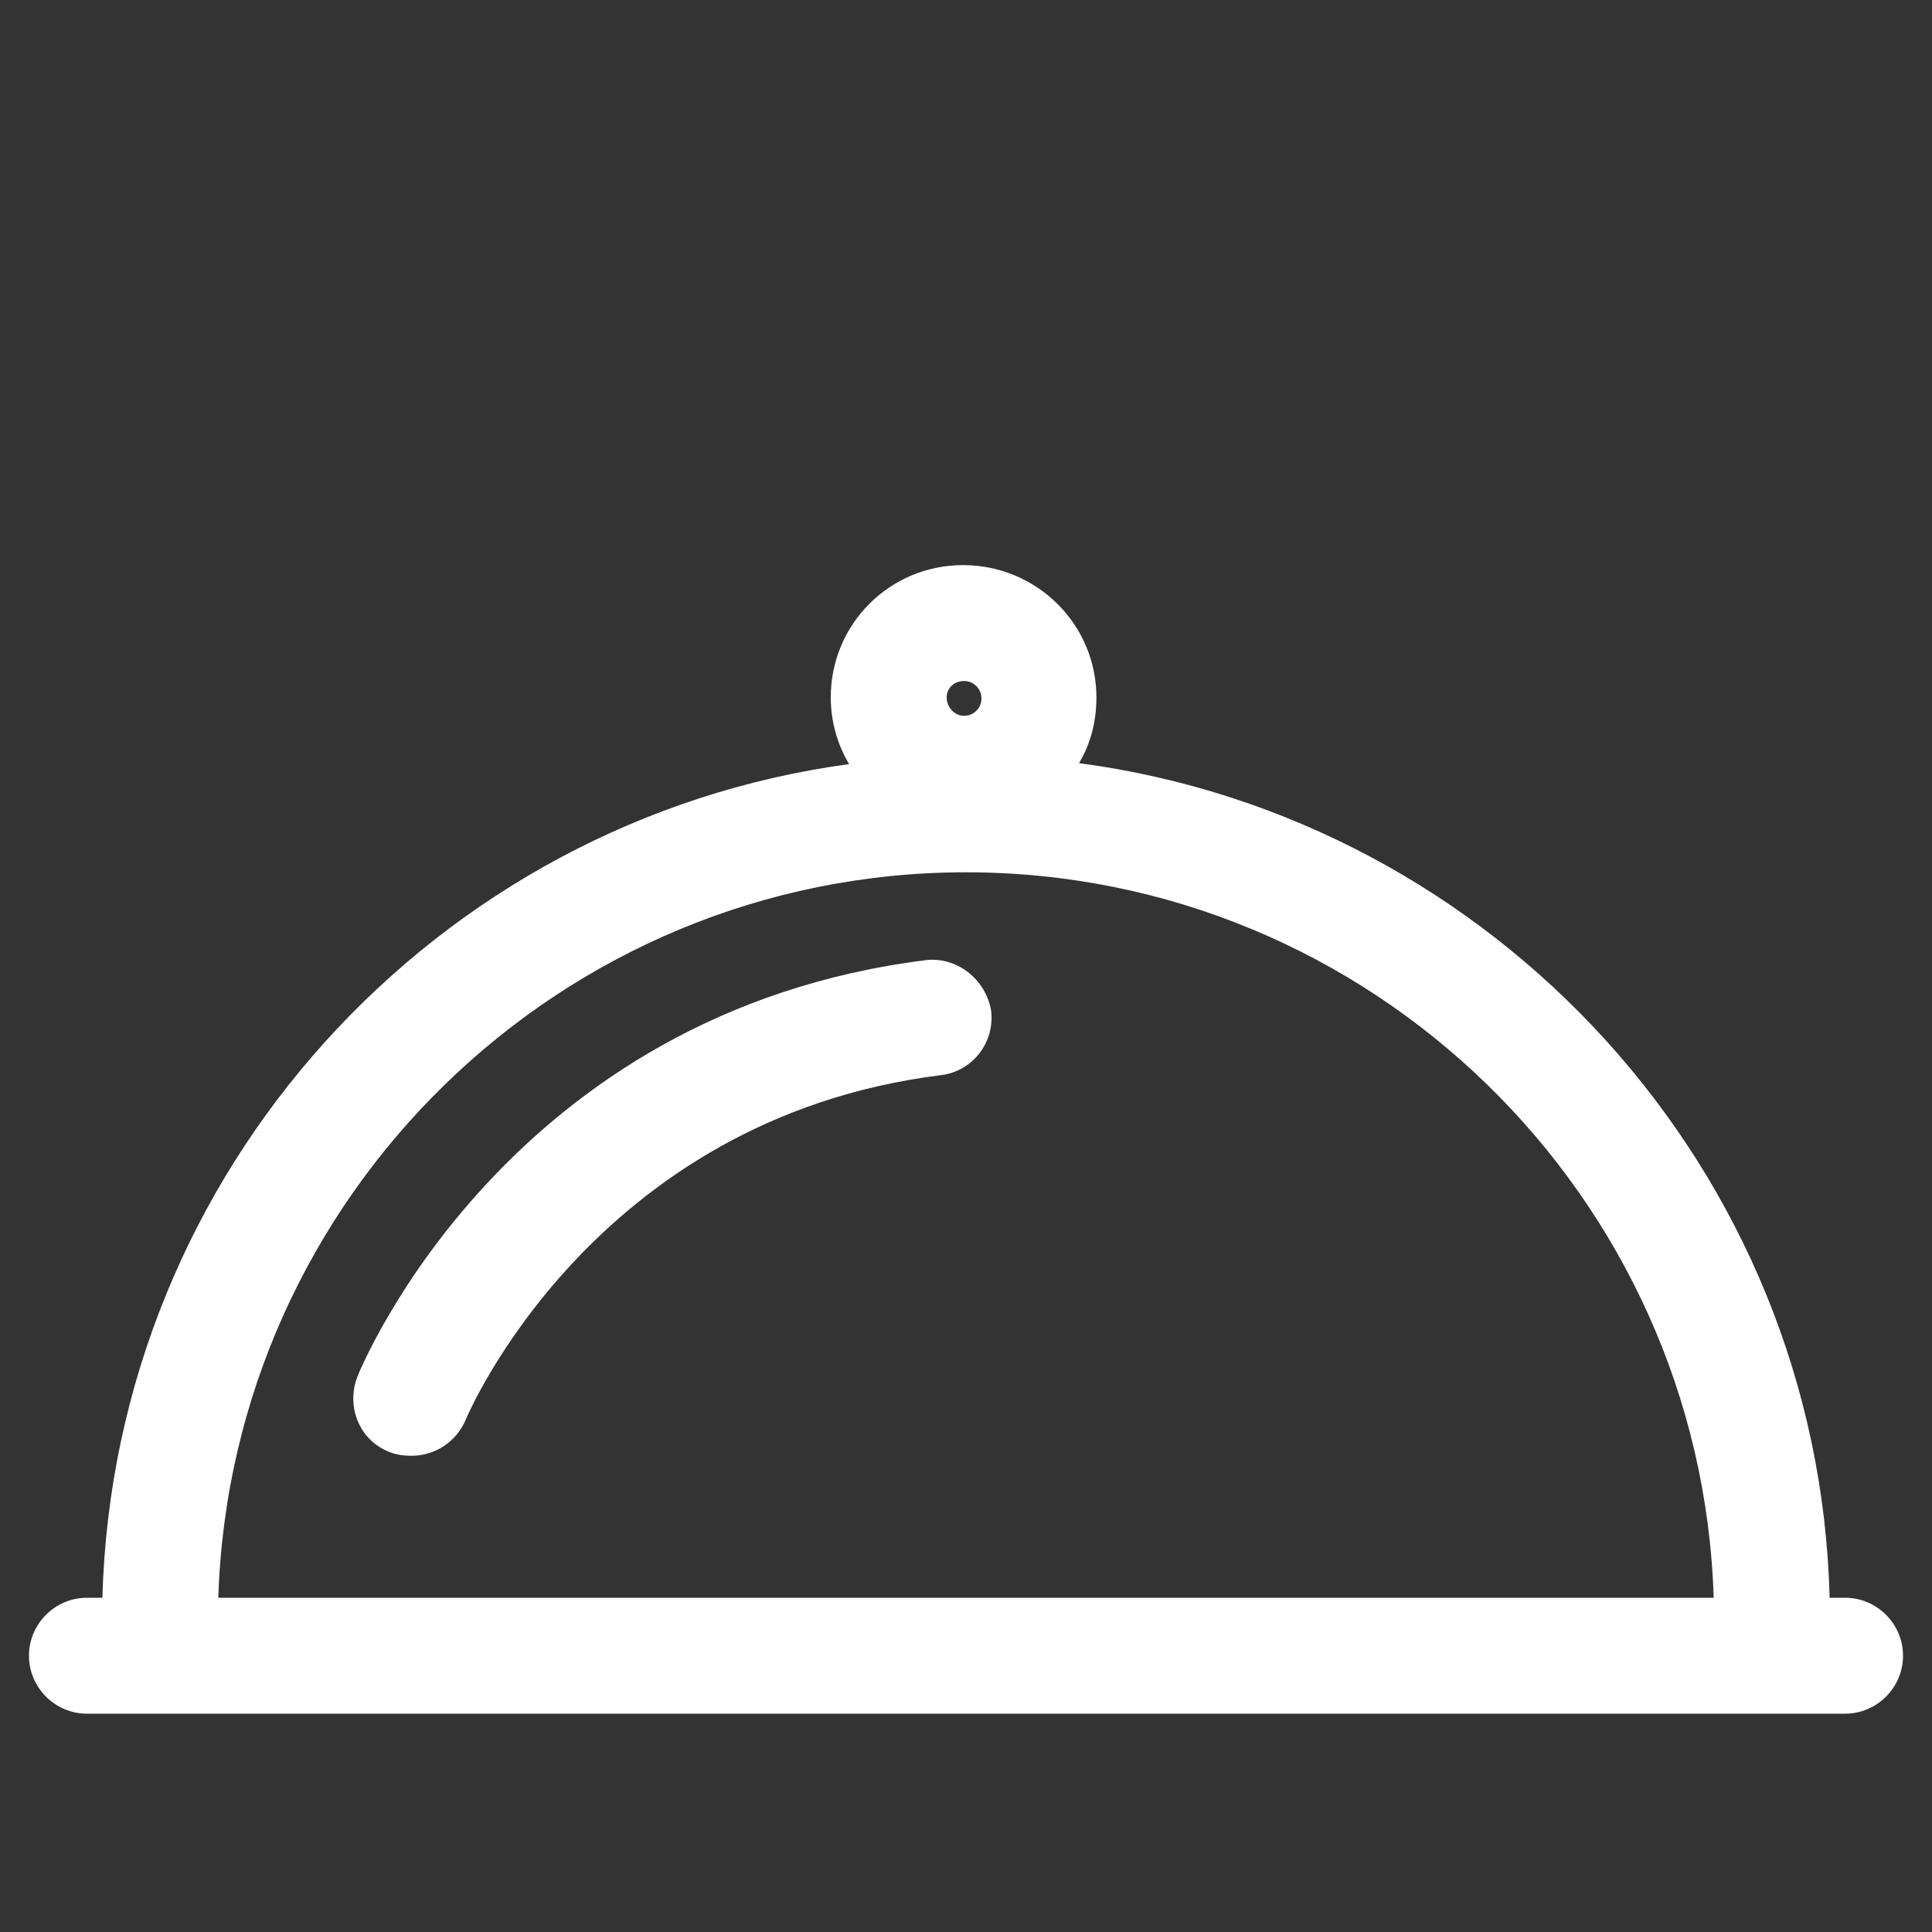
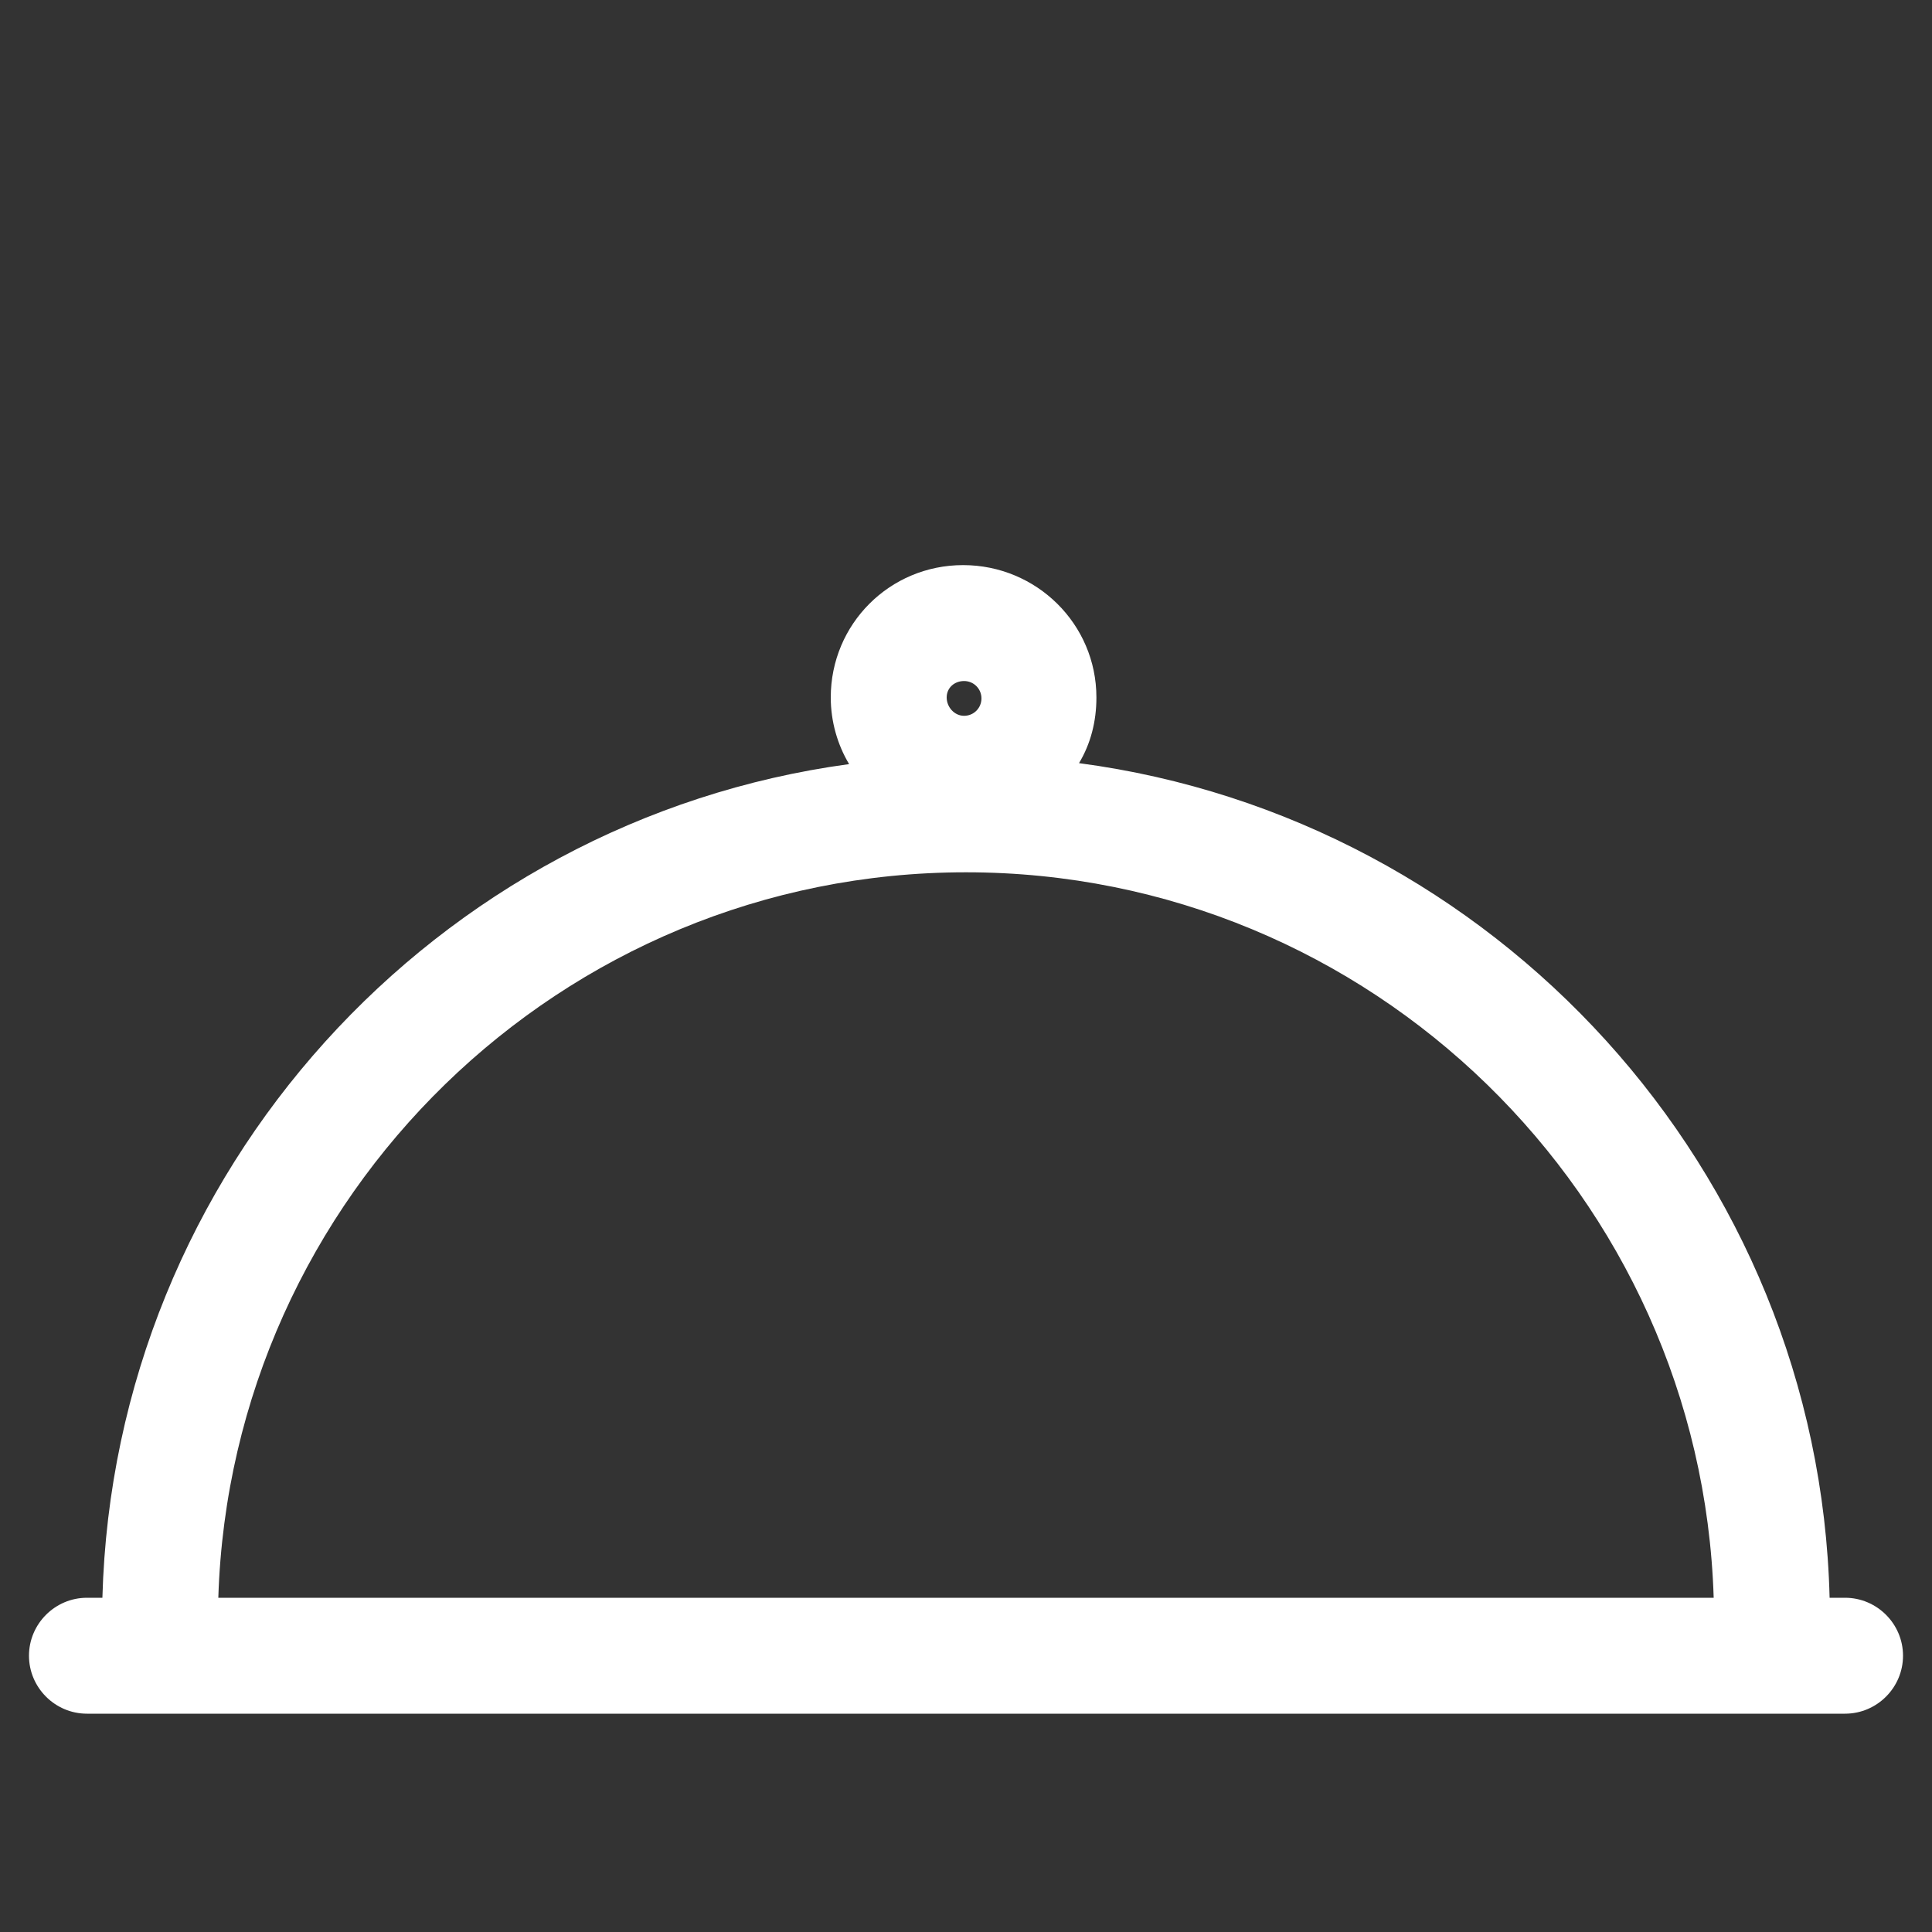
<svg xmlns="http://www.w3.org/2000/svg" version="1.1" id="Laag_1" x="0px" y="0px" viewBox="0 0 200 200" style="enable-background:new 0 0 200 200;" xml:space="preserve">
  <rect x="0" y="0" width="200" height="200" fill="#333333" stroke="none" />
  <style type="text/css">
	.st0{fill:none;stroke:#1D1D1B;stroke-width:12;stroke-linecap:round;stroke-linejoin:round;stroke-miterlimit:10;}
	.st1{fill:none;stroke:#231F20;stroke-width:12;stroke-linecap:round;stroke-linejoin:round;stroke-miterlimit:10;}
	.st2{fill:#1D1D1B;}
	.st3{fill:#660099;}
	.st4{fill:none;stroke:#000000;stroke-width:12;stroke-linecap:round;stroke-linejoin:round;stroke-miterlimit:10;}
	.st5{fill:#FFFFFF;}
</style>
  <path class="st5" d="M191,165.4h-1.6c-1.1-44.3-34.7-80.7-77.7-86.4c1.2-2,1.8-4.3,1.8-6.8c0-7.6-6.2-13.7-13.8-13.7  S86,64.6,86,72.2c0,2.5,0.7,4.9,1.9,6.9c-42.8,5.8-76.1,42.1-77.3,86.3H9c-3.3,0-6,2.7-6,6s2.7,6,6,6h182c3.3,0,6-2.7,6-6  S194.3,165.4,191,165.4z M99.8,70.5c1,0,1.8,0.8,1.8,1.8s-0.8,1.8-1.8,1.8S98,73.2,98,72.2S98.8,70.5,99.8,70.5z M100,90.3  c41.9,0,76.1,33.5,77.4,75.1H22.6C23.9,123.8,58.1,90.3,100,90.3z" />
-   <path class="st5" d="M95.8,99.4c-43,5.4-58.2,41.6-58.8,43.1c-1.2,3.1,0.2,6.6,3.3,7.8c0.7,0.3,1.5,0.4,2.3,0.4  c2.4,0,4.6-1.4,5.6-3.7c0.1-0.3,13.1-31.2,49.2-35.7c3.3-0.4,5.6-3.4,5.2-6.7C102,101.3,99,99,95.8,99.4z" />
</svg>